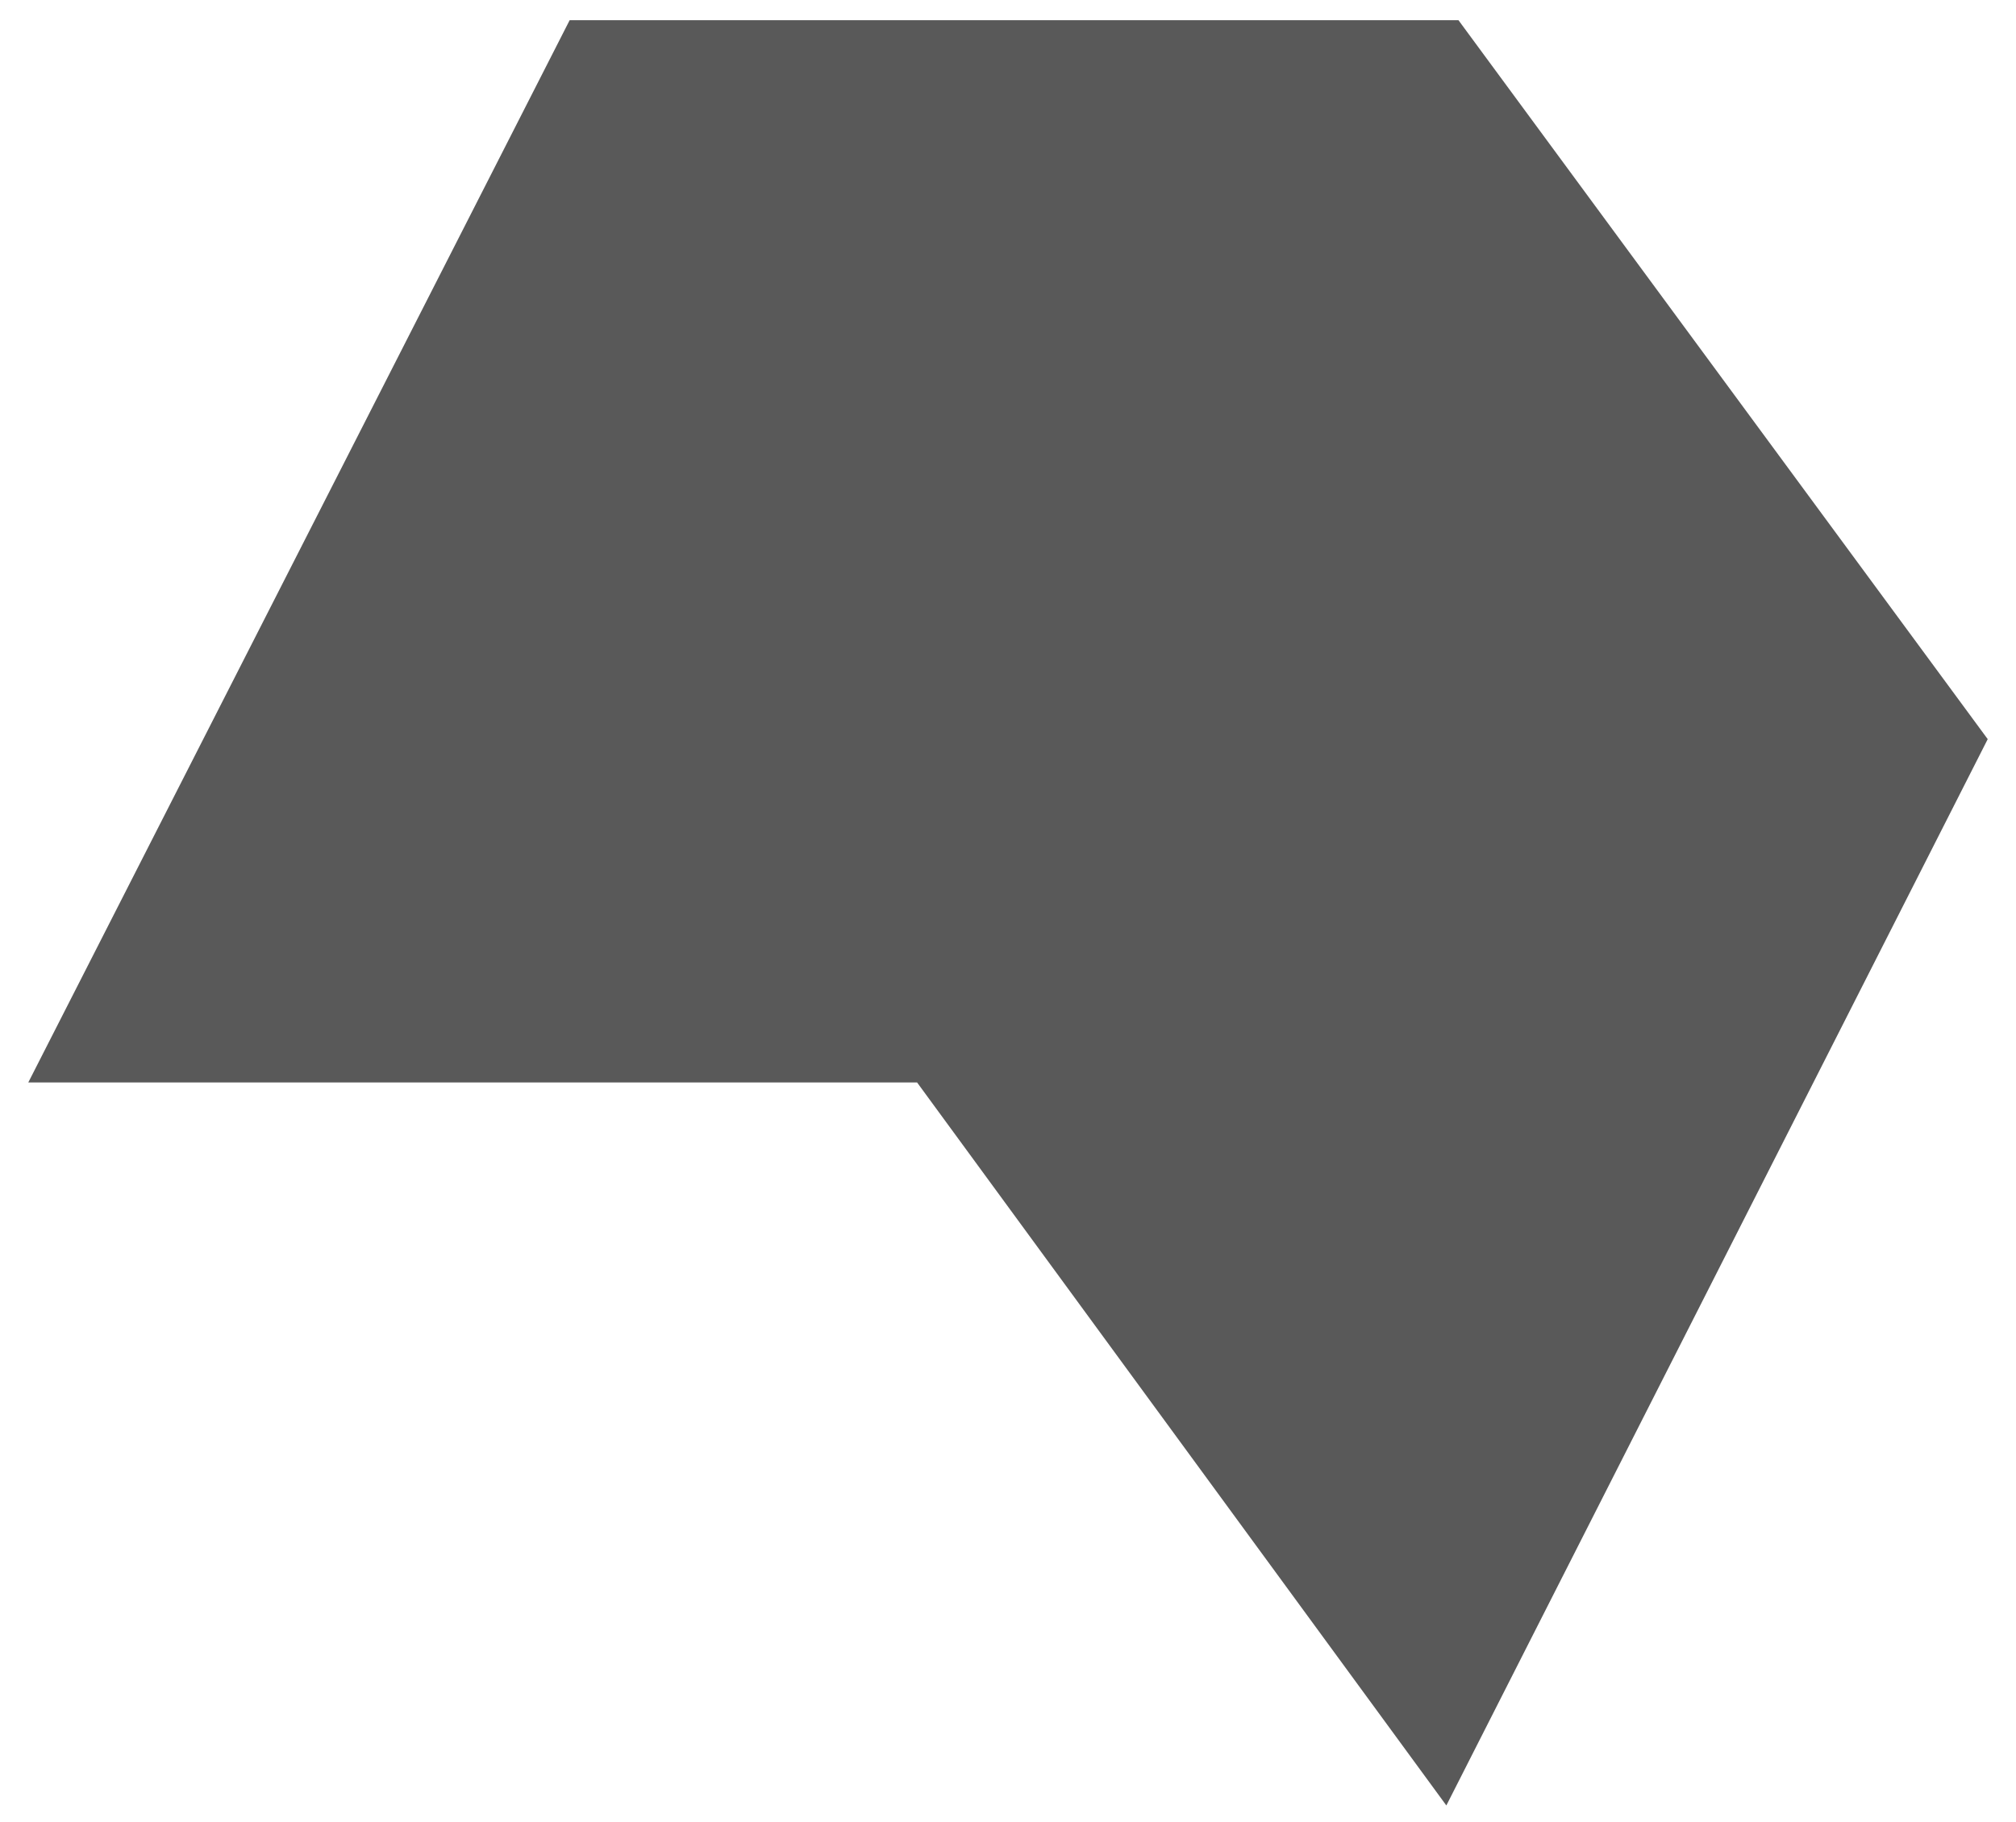
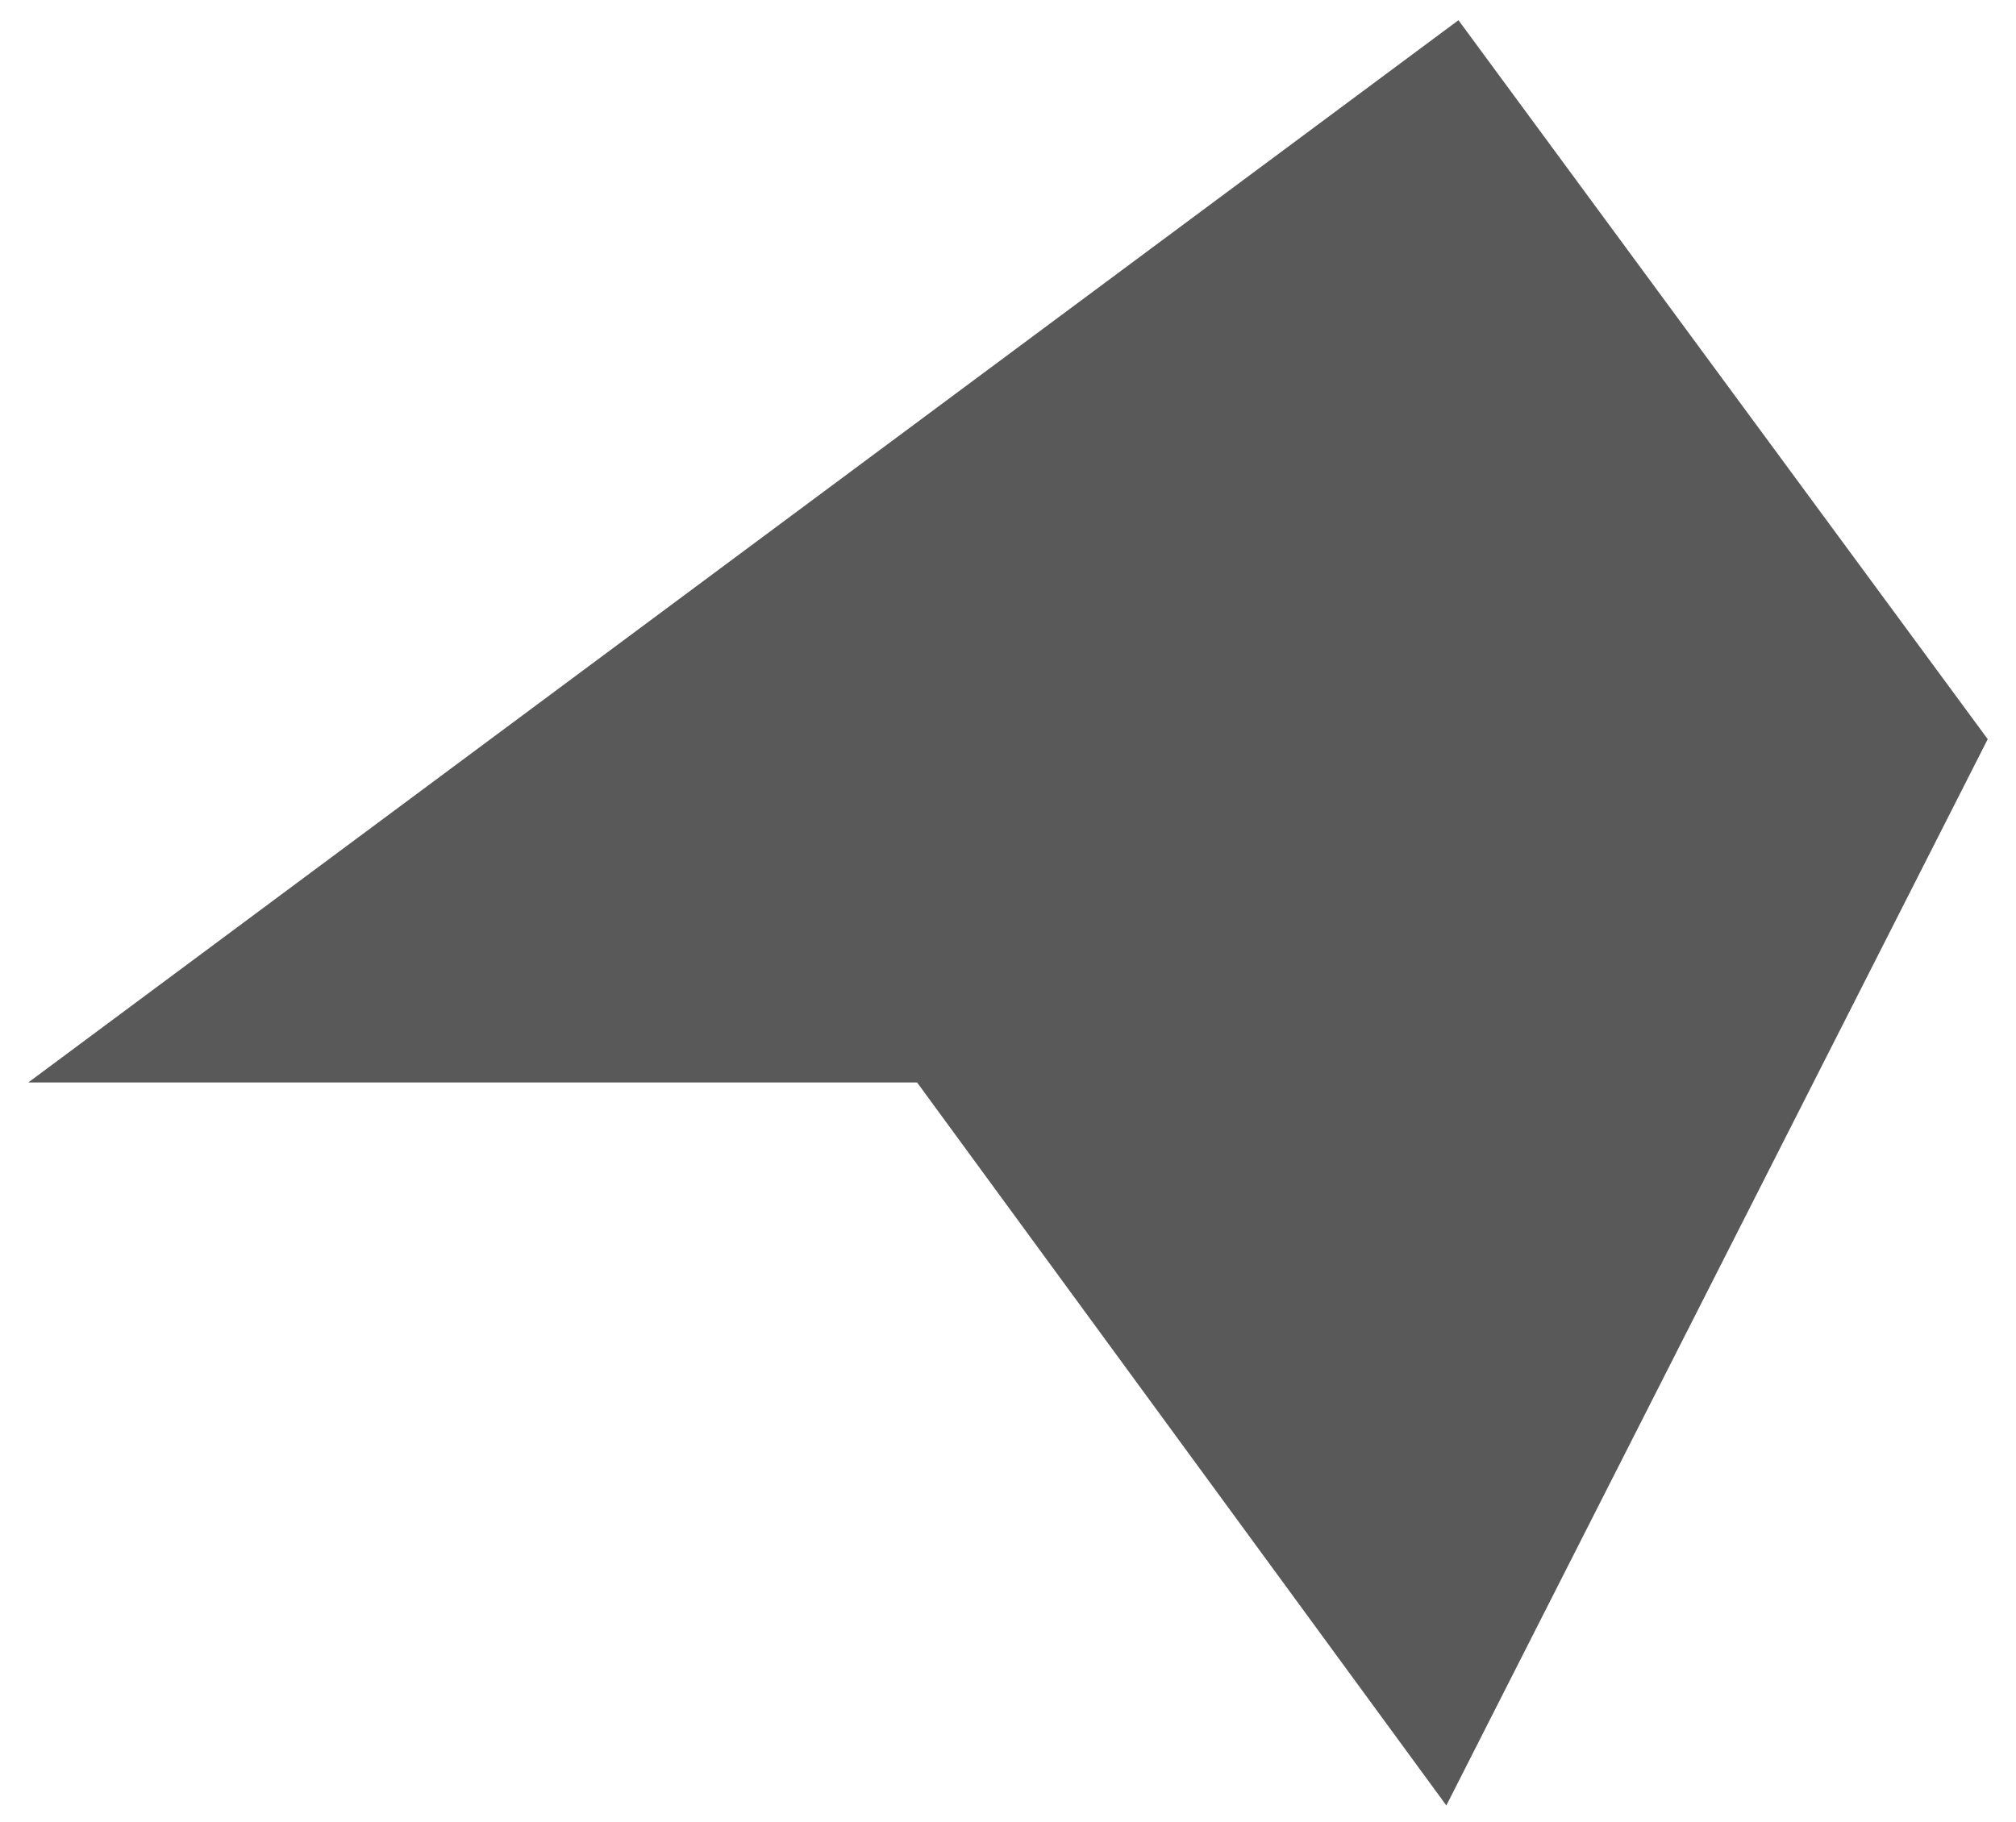
<svg xmlns="http://www.w3.org/2000/svg" version="1.1" id="Layer_1" x="0px" y="0px" viewBox="0 0 49.9 45.1" style="enable-background:new 0 0 49.9 45.1;" xml:space="preserve">
  <style type="text/css">
	.st0{fill:#595959;}
</style>
-   <path id="Pfad_37" class="st0" d="M49.2,18.3L36.1,0.5h-22L0.7,26.8h22l13.1,17.9L49.2,18.3z" />
+   <path id="Pfad_37" class="st0" d="M49.2,18.3L36.1,0.5L0.7,26.8h22l13.1,17.9L49.2,18.3z" />
</svg>